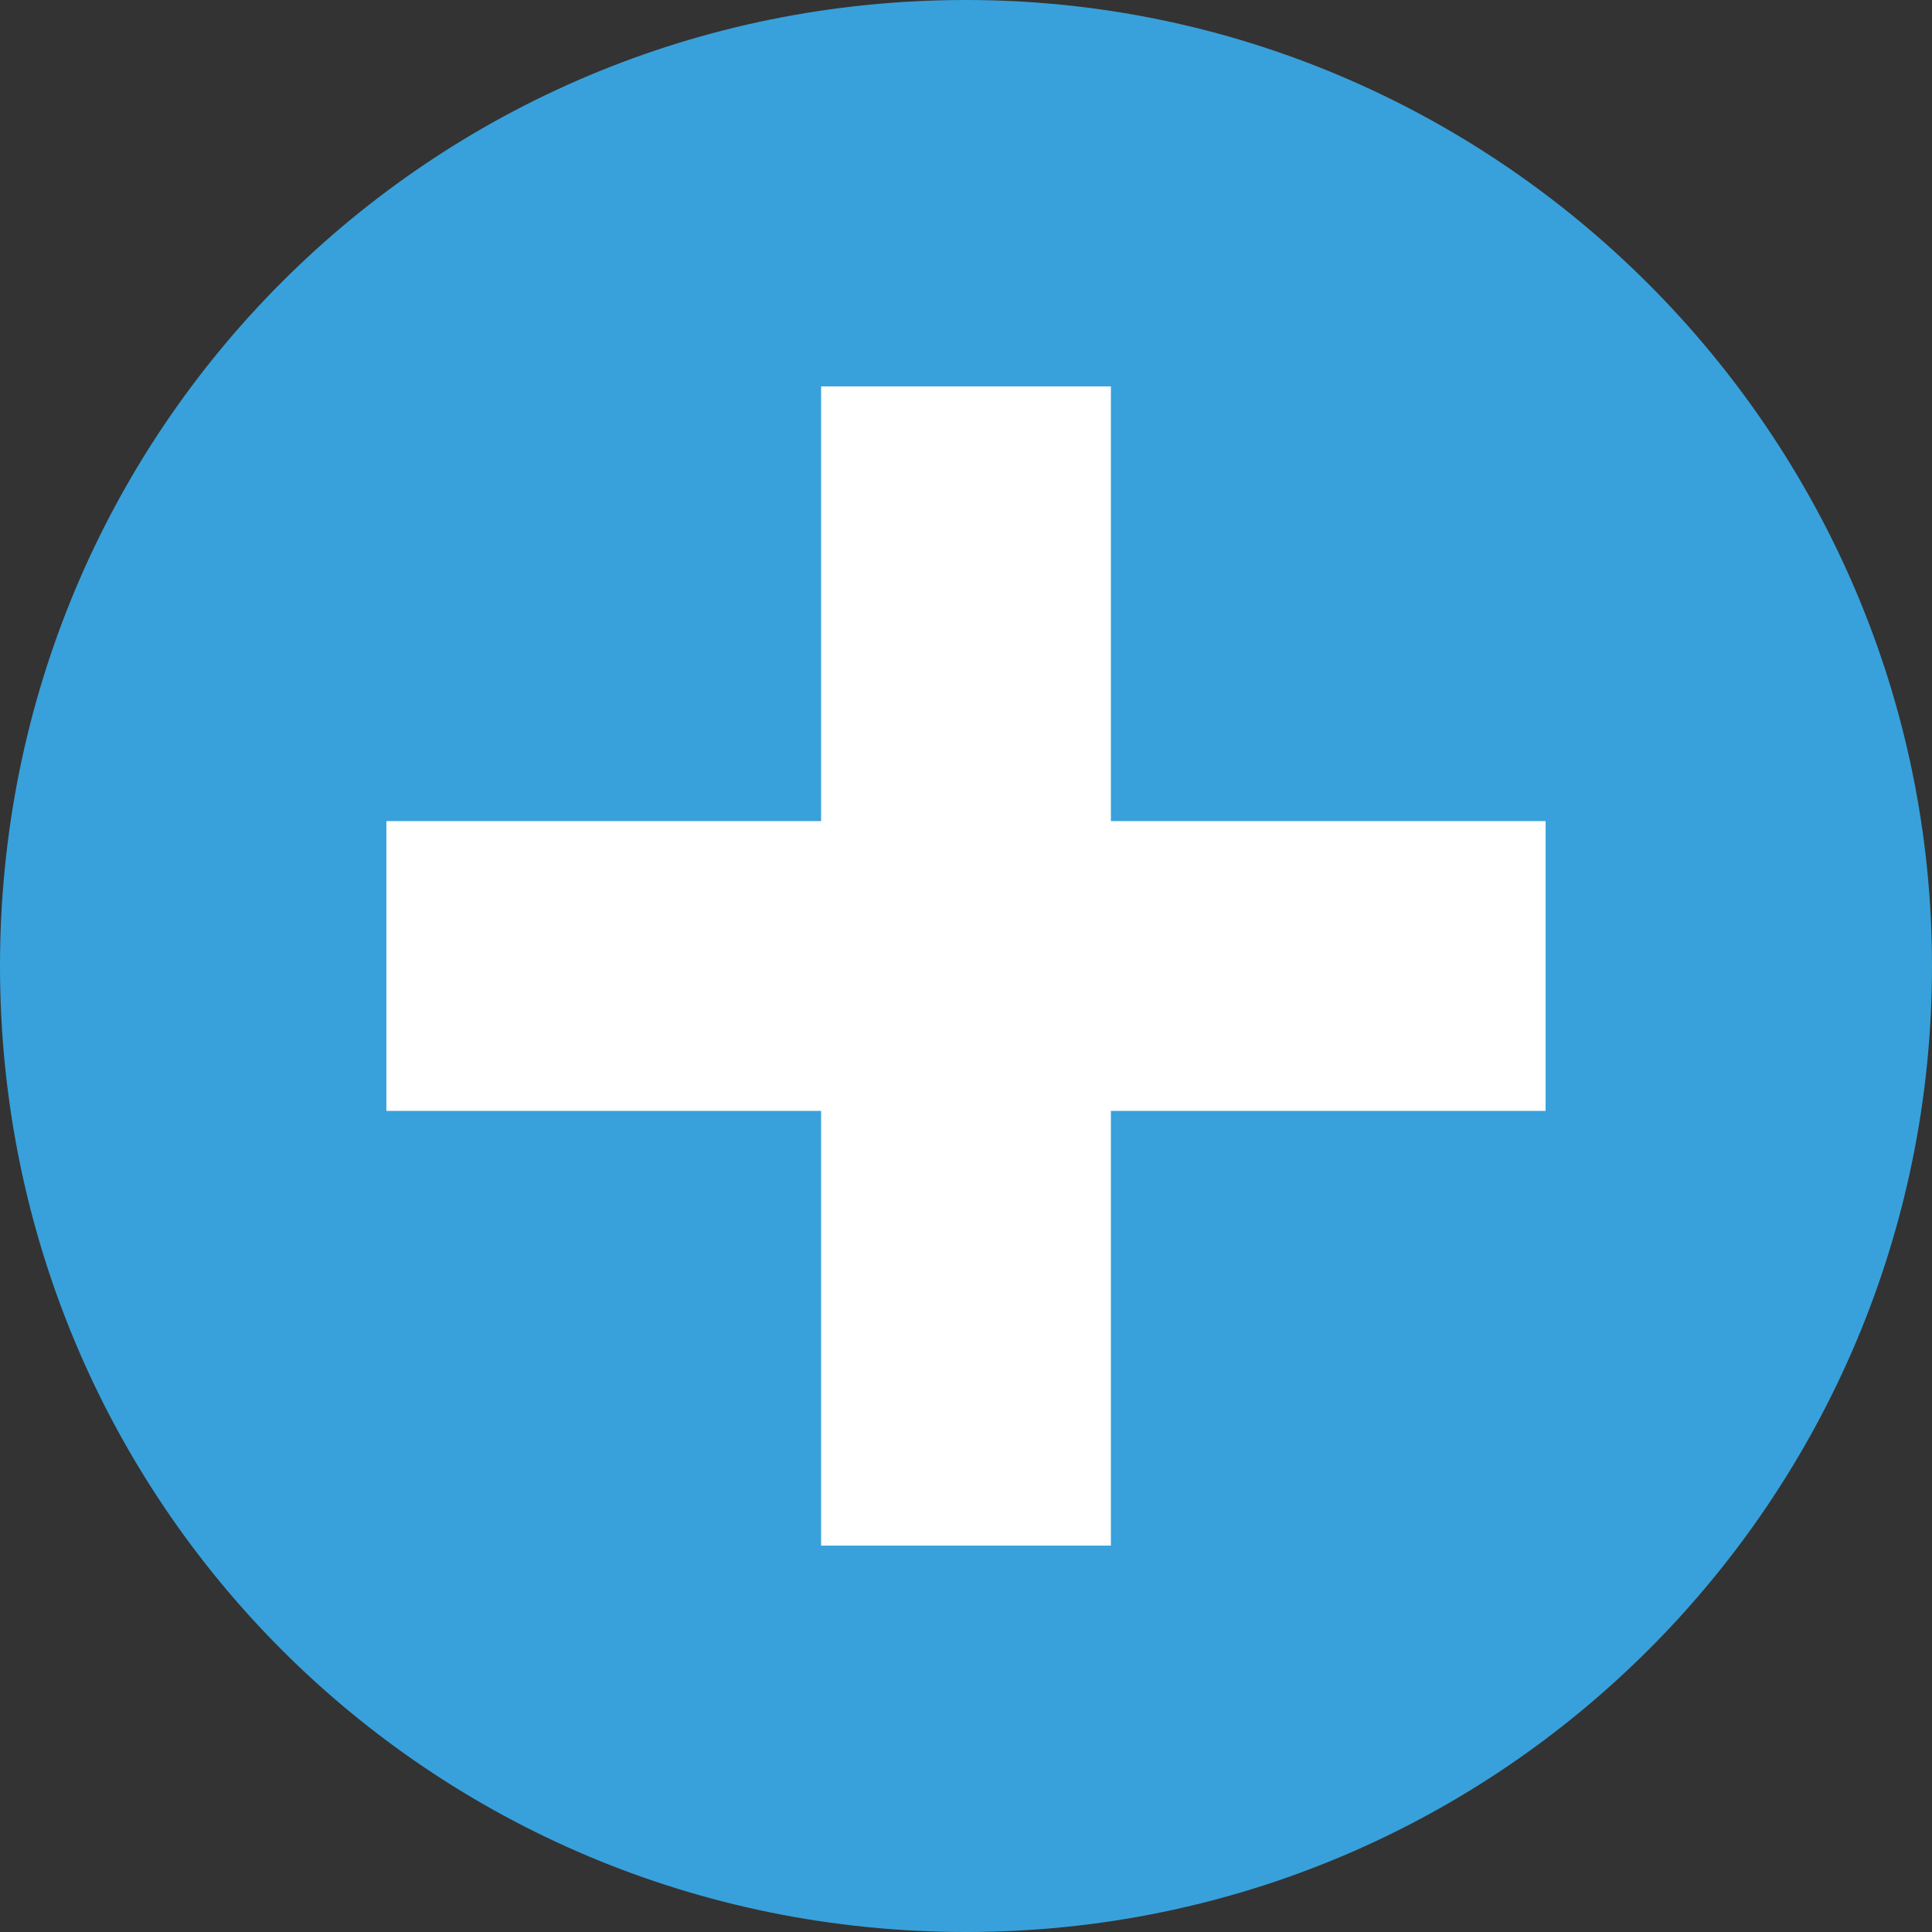
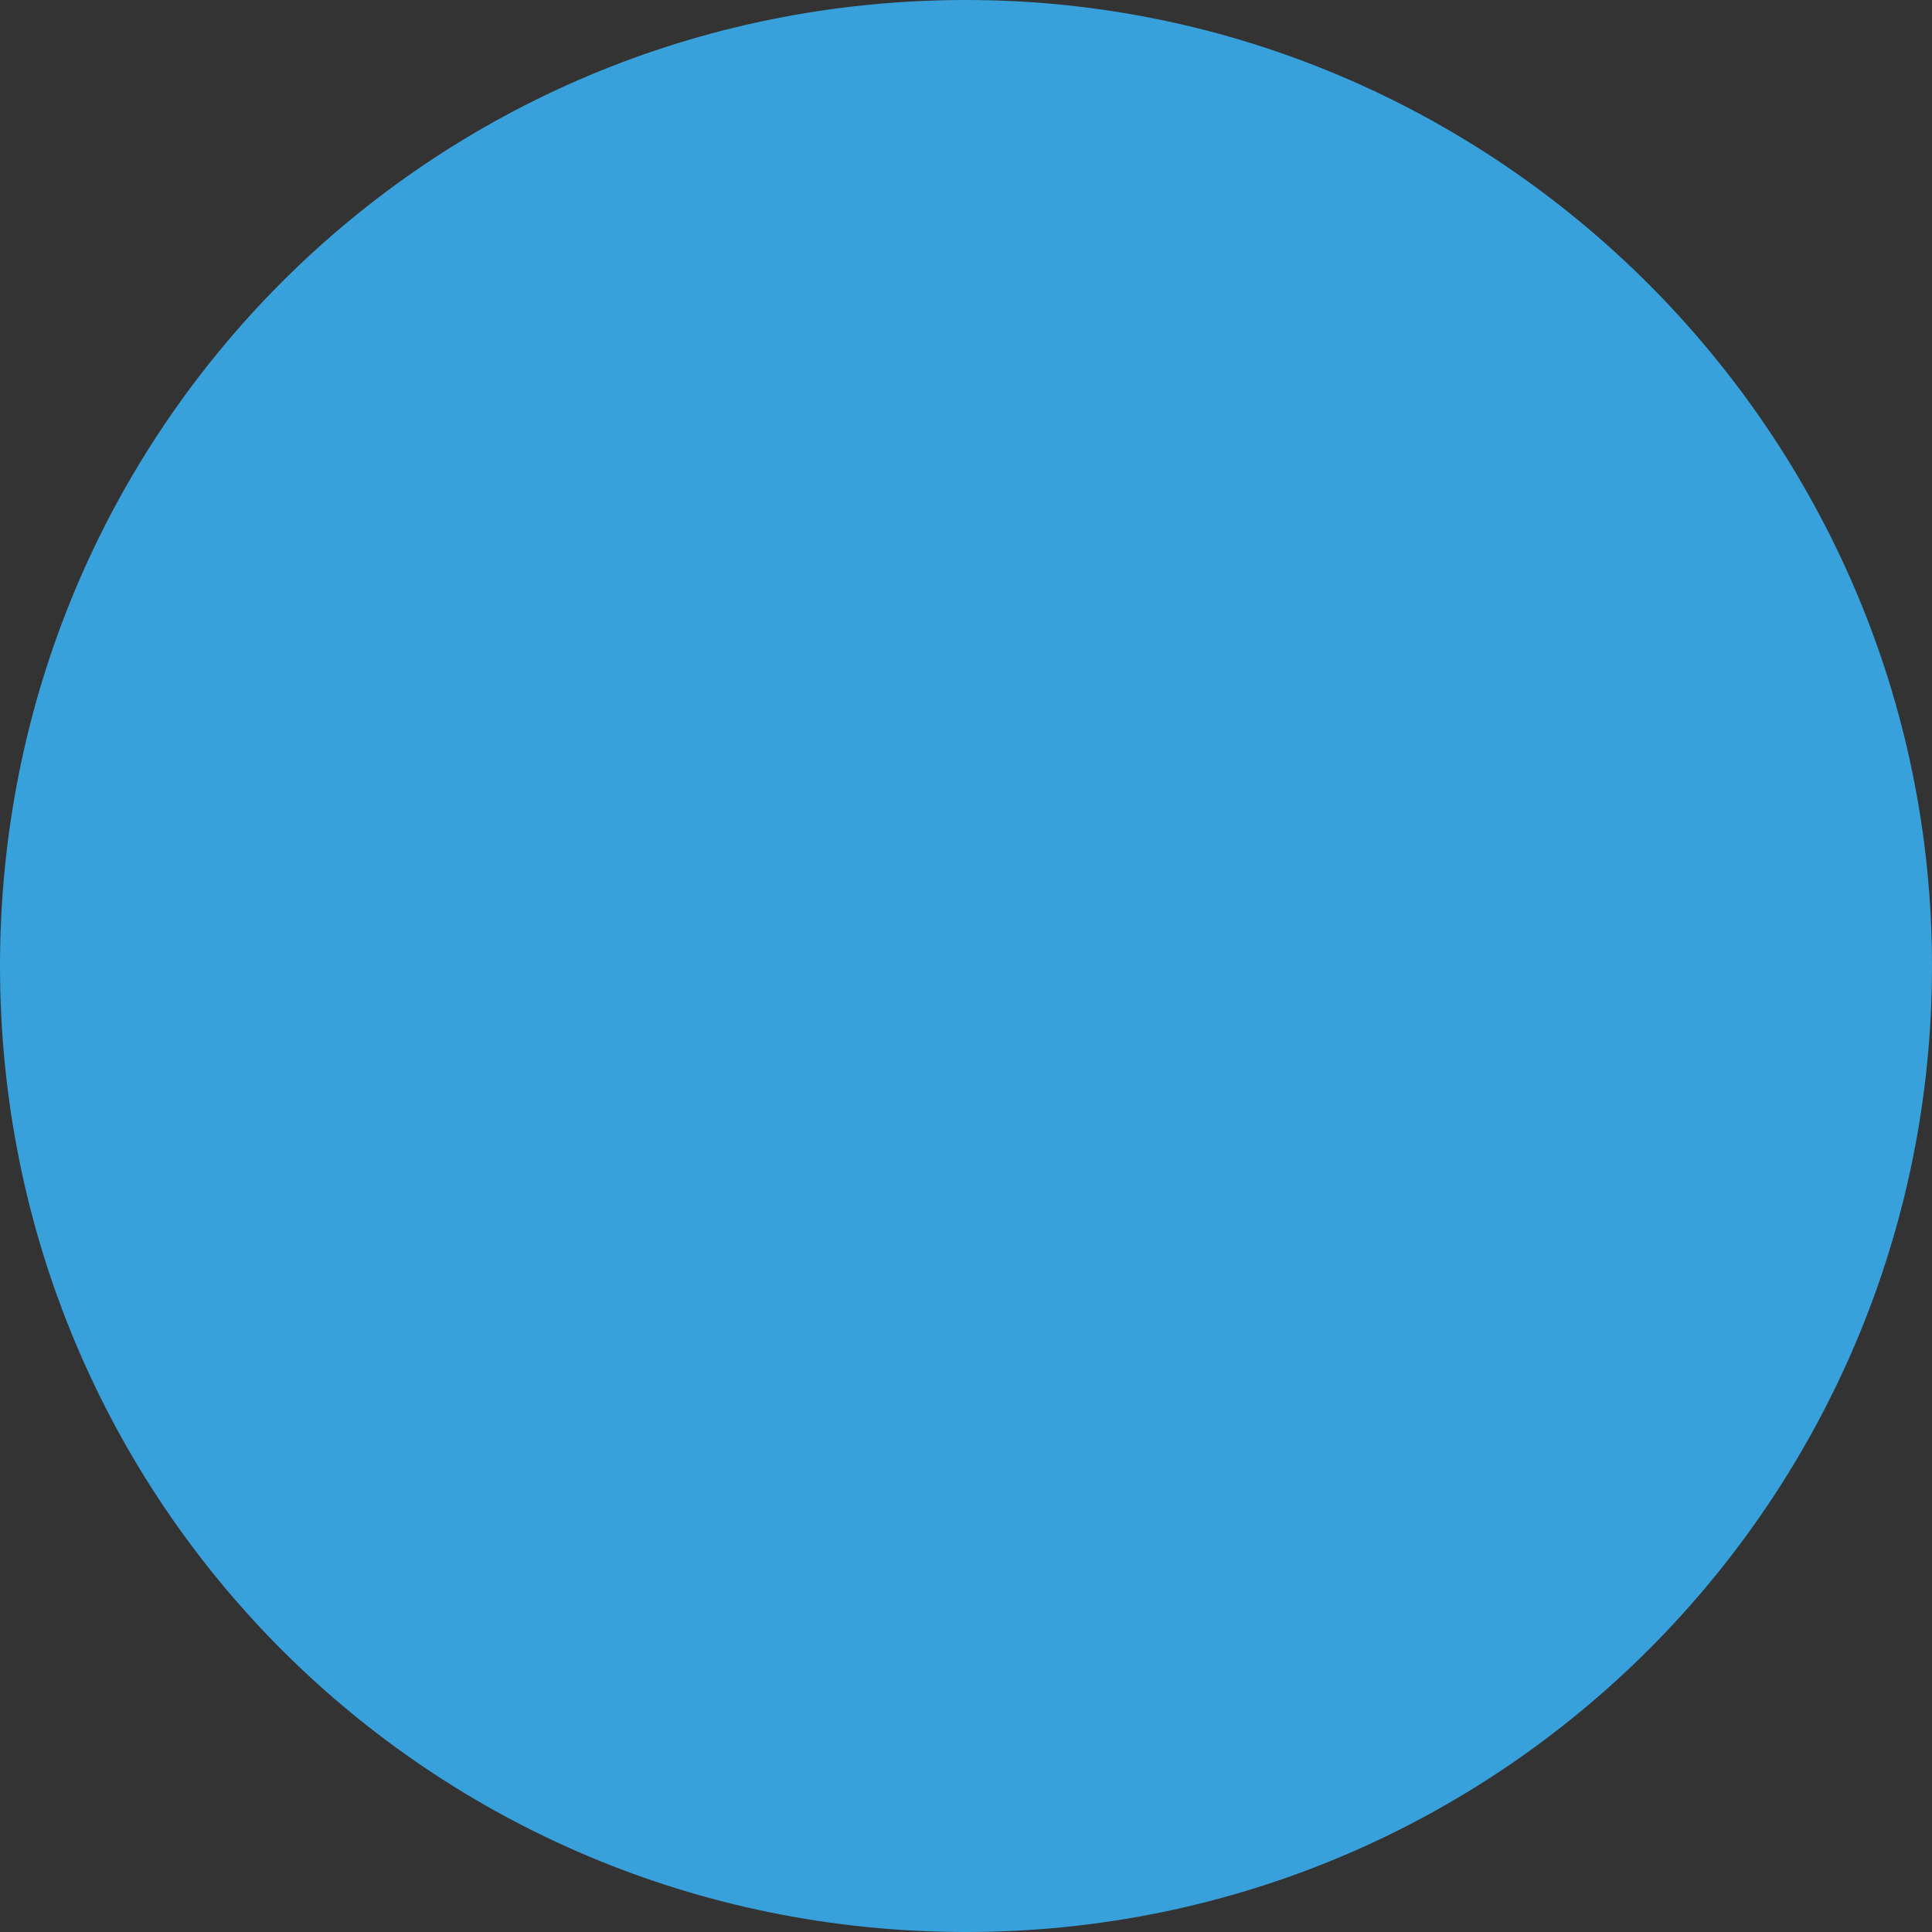
<svg xmlns="http://www.w3.org/2000/svg" version="1.1" id="_イヤー_1" x="0px" y="0px" viewBox="0 0 40 40" style="enable-background:new 0 0 40 40;" xml:space="preserve">
  <rect x="0" y="0" width="40" height="40" fill="#333333" stroke="none" />
  <style type="text/css">
	.st0{fill-rule:evenodd;clip-rule:evenodd;fill:#38A1DB;}
	.st1{fill-rule:evenodd;clip-rule:evenodd;fill:#FFFFFF;}
</style>
  <path class="st0" d="M20,0C8.9,0,0,8.9,0,20s8.9,20,20,20s20-9,20-20S31,0,20,0z" />
-   <polygon class="st1" points="32,17 23,17 23,8 17,8 17,17 8,17 8,23 17,23 17,32 23,32 23,23 32,23 " />
</svg>